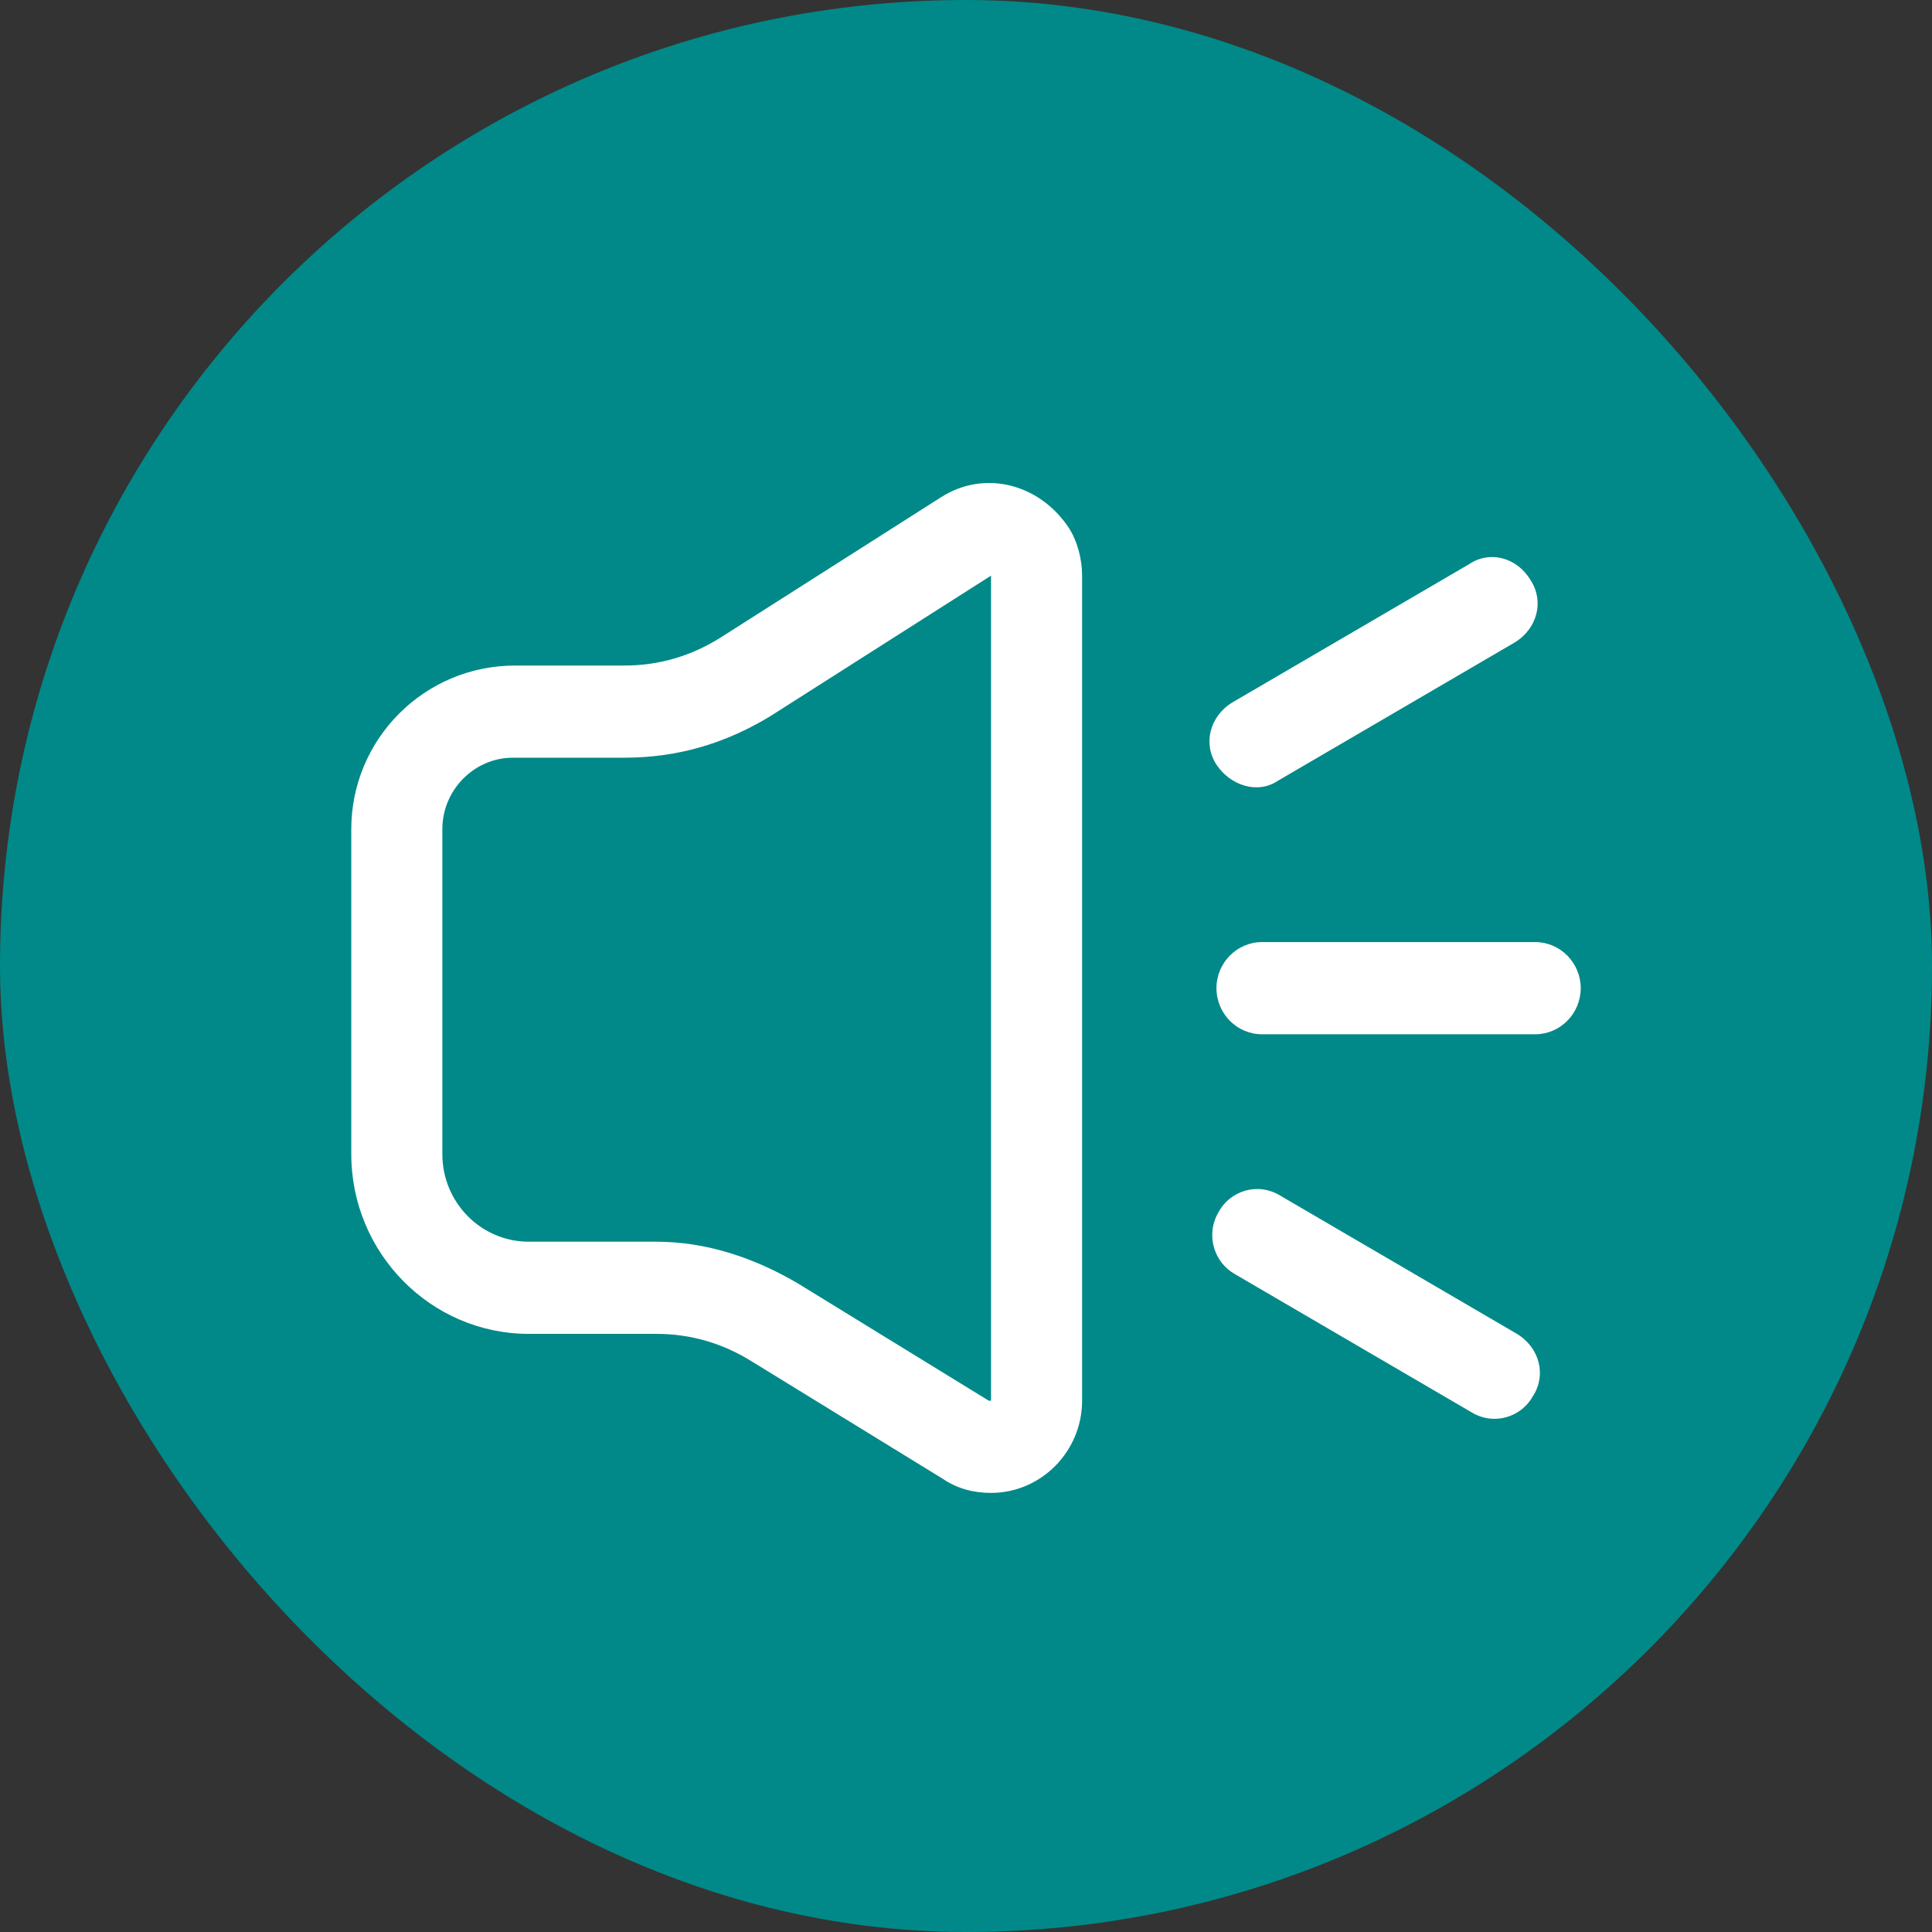
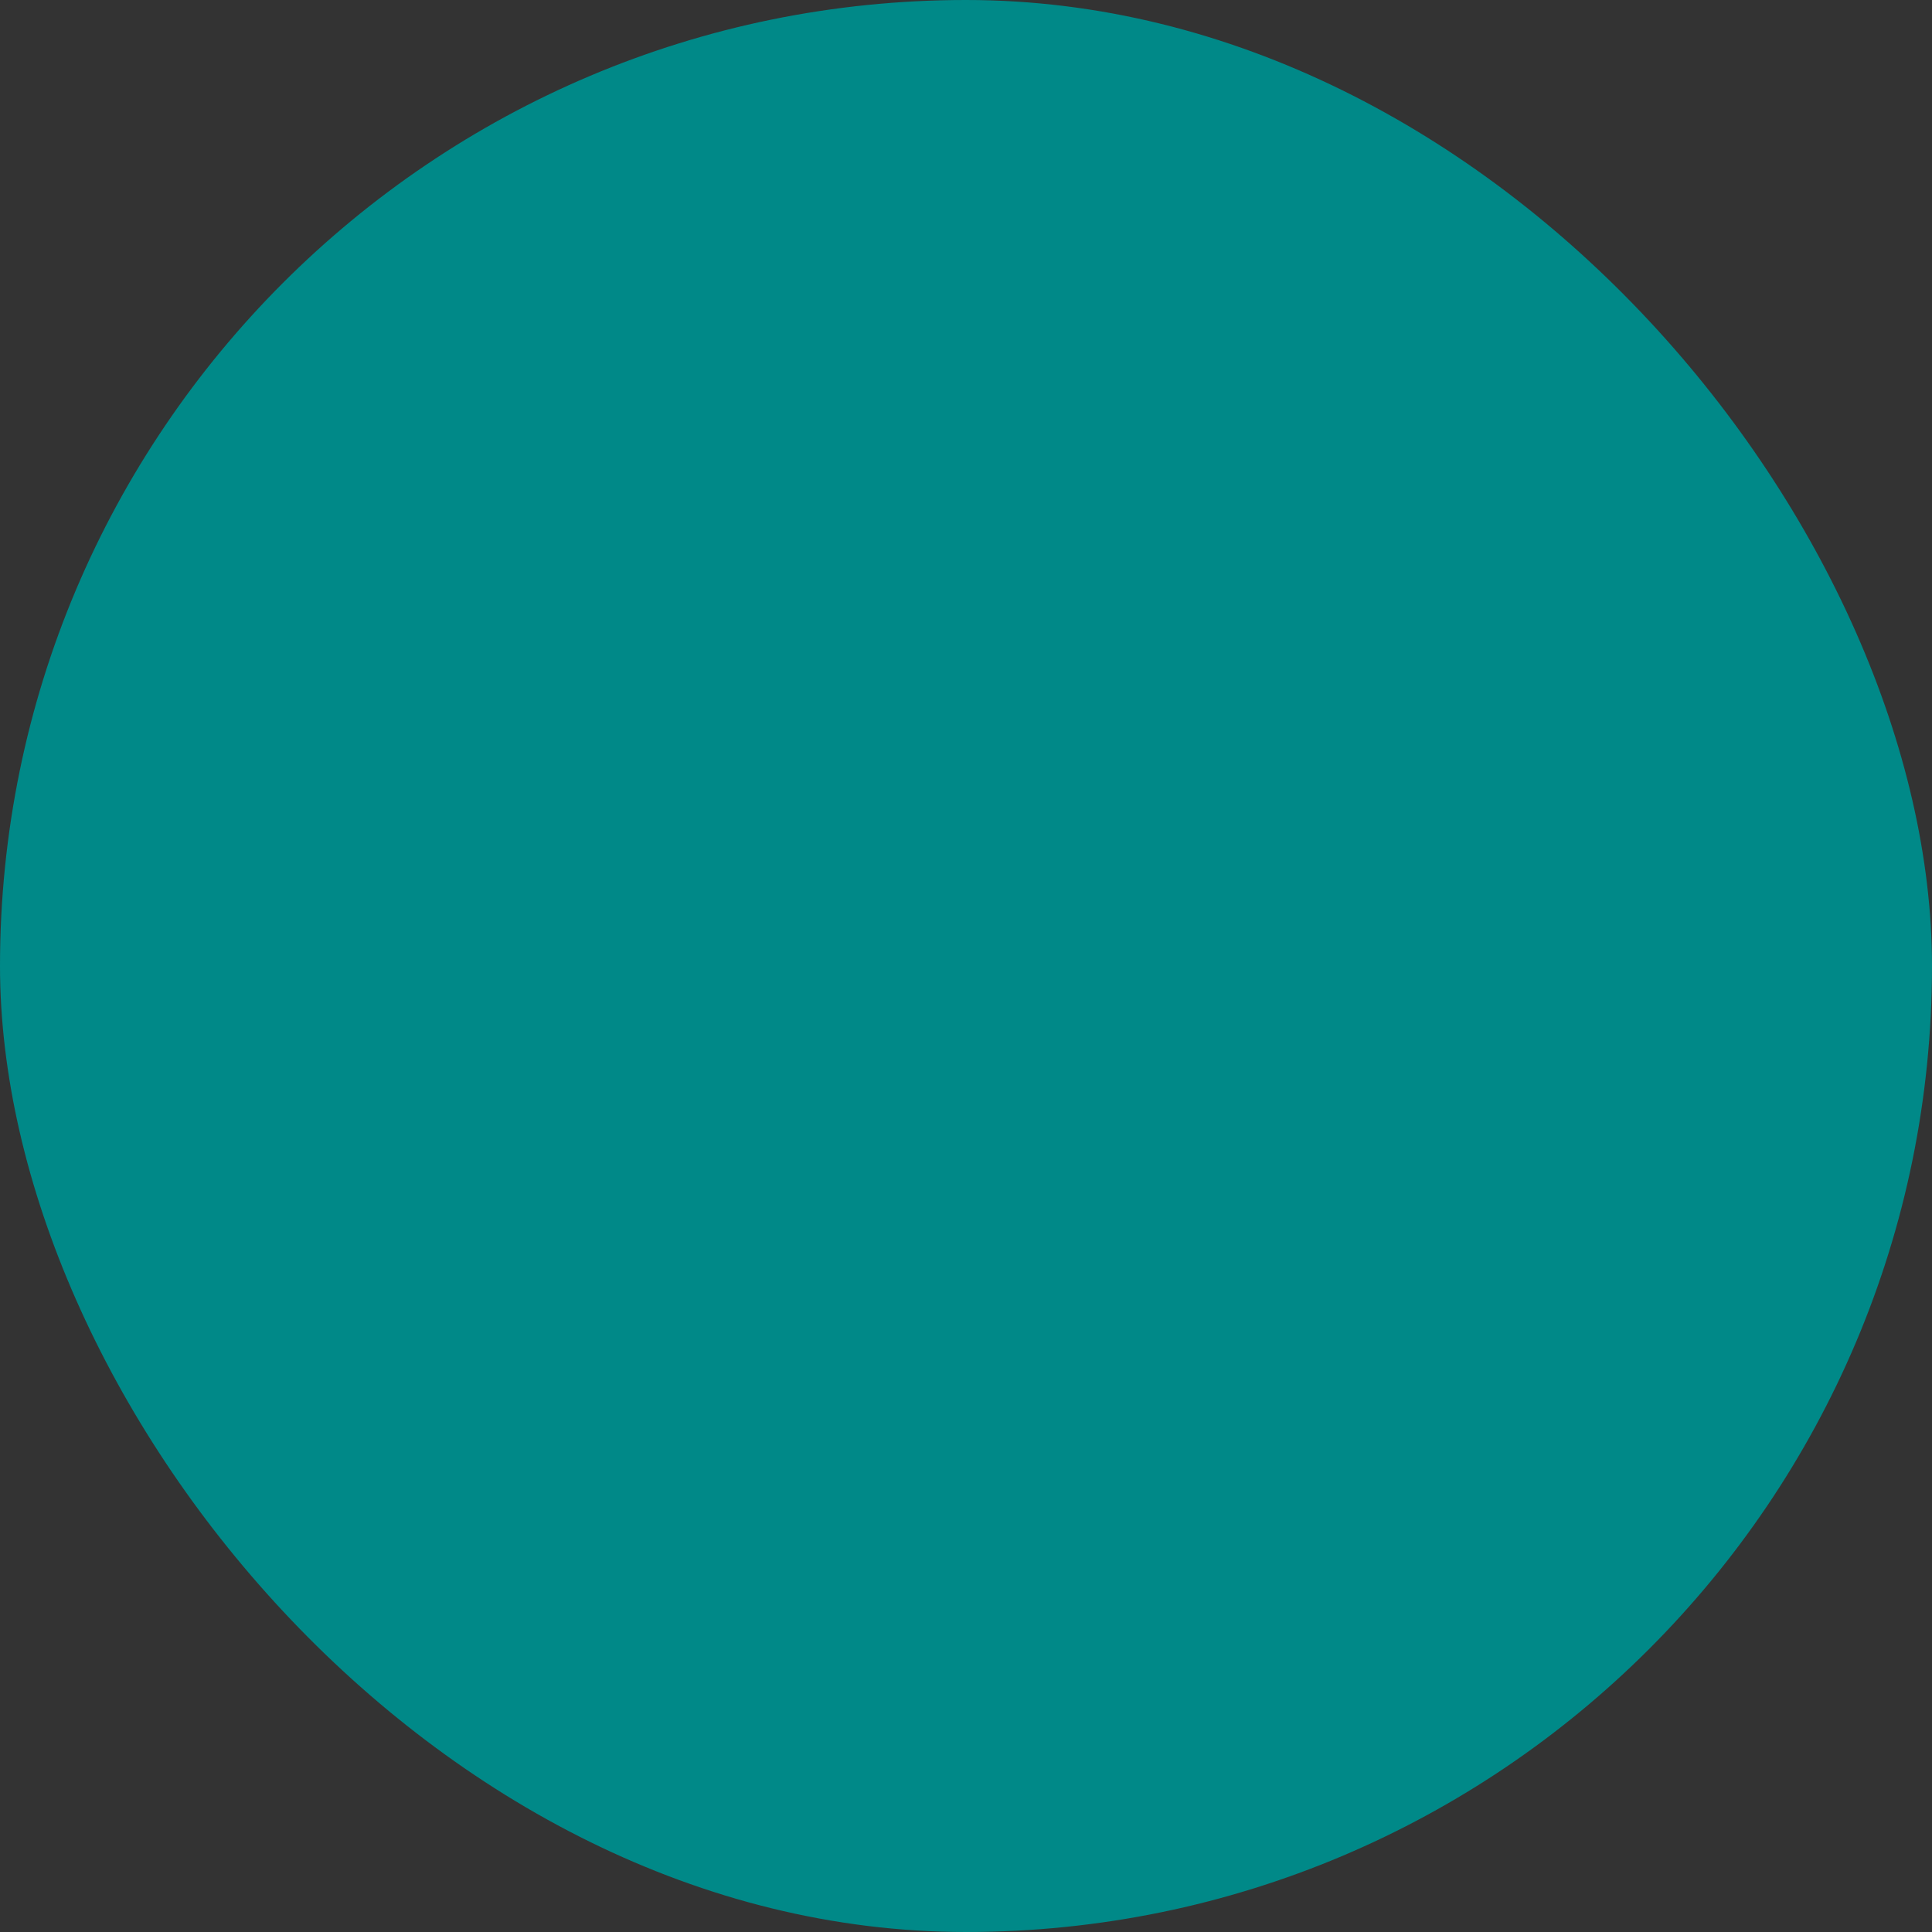
<svg xmlns="http://www.w3.org/2000/svg" width="44px" height="44px" viewBox="0 0 44 44" version="1.1">
  <rect x="0" y="0" width="44" height="44" fill="#333333" stroke="none" />
  <title>分组 5</title>
  <desc>Created with Sketch.</desc>
  <g id="Page-2" stroke="none" stroke-width="1" fill="none" fill-rule="evenodd">
    <g id="02" transform="translate(-200, -253)">
      <g id="分组-5" transform="translate(200, 253)">
        <rect id="矩形" fill="#008988" x="0" y="0" width="44" height="44" rx="22" />
-         <path d="M21.43,11.325 L16.4,14.527 C15.726,14.947 15,15.157 14.222,15.157 L11.733,15.157 C9.659,15.157 8,16.837 8,18.884 L8,26.284 C8,28.541 9.815,30.378 12.044,30.378 L14.948,30.378 C15.726,30.378 16.452,30.588 17.126,31.008 L21.481,33.685 C21.793,33.895 22.156,34 22.57,34 C23.711,34 24.644,33.055 24.644,31.9 L24.644,13.11 C24.644,12.743 24.541,12.323 24.333,12.008 C23.659,11.01 22.415,10.696 21.43,11.325 Z M22.519,31.9 L18.163,29.224 C17.178,28.646 16.089,28.279 14.948,28.279 L12.044,28.279 C10.956,28.279 10.074,27.387 10.074,26.284 L10.074,18.884 C10.074,17.991 10.8,17.256 11.681,17.256 L14.222,17.256 C15.415,17.256 16.504,16.942 17.541,16.312 L22.57,13.11 L22.57,31.9 L22.519,31.9 Z M34.963,21.455 L28.741,21.455 C28.17,21.455 27.704,21.928 27.704,22.505 C27.704,23.083 28.17,23.555 28.741,23.555 L34.963,23.555 C35.533,23.555 36,23.083 36,22.505 C36,21.928 35.533,21.455 34.963,21.455 Z M34.548,30.378 L29.156,27.229 C28.637,26.914 28.015,27.124 27.756,27.597 C27.444,28.121 27.652,28.751 28.119,29.014 L33.511,32.163 C34.03,32.478 34.652,32.268 34.911,31.796 C35.222,31.323 35.067,30.693 34.548,30.378 Z M29.104,17.781 L34.496,14.632 C35.015,14.317 35.17,13.687 34.859,13.215 C34.548,12.69 33.926,12.533 33.459,12.848 L28.067,15.997 C27.548,16.312 27.393,16.942 27.704,17.414 C28.015,17.886 28.637,18.096 29.104,17.781 Z" id="形状" fill="#FFFFFF" fill-rule="nonzero" />
      </g>
    </g>
  </g>
</svg>